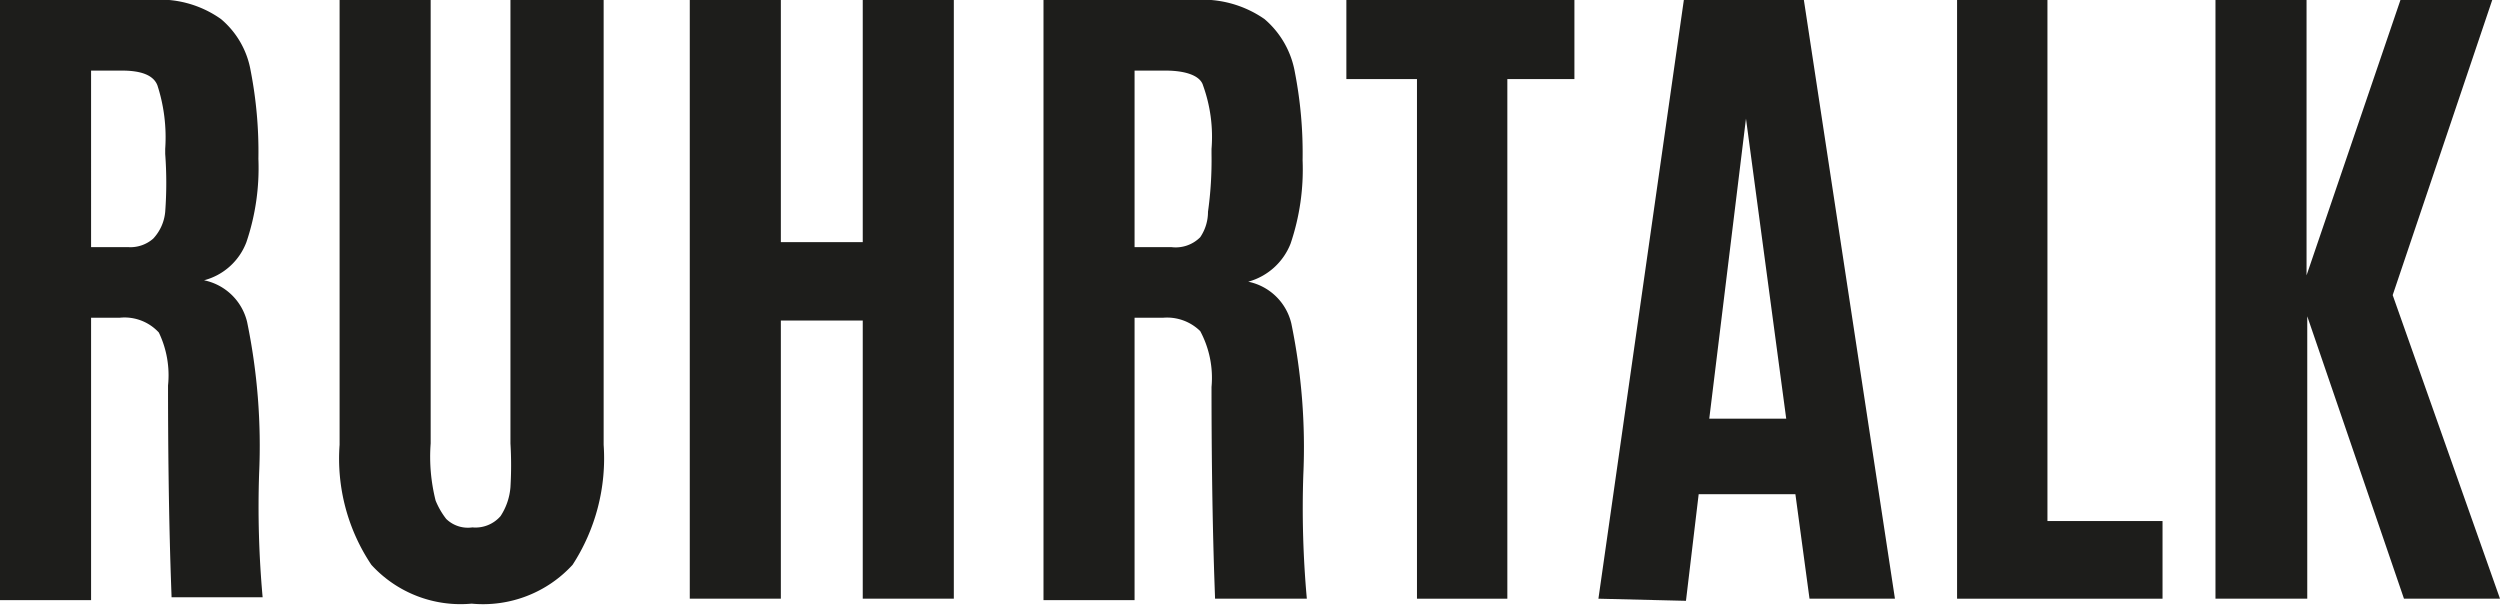
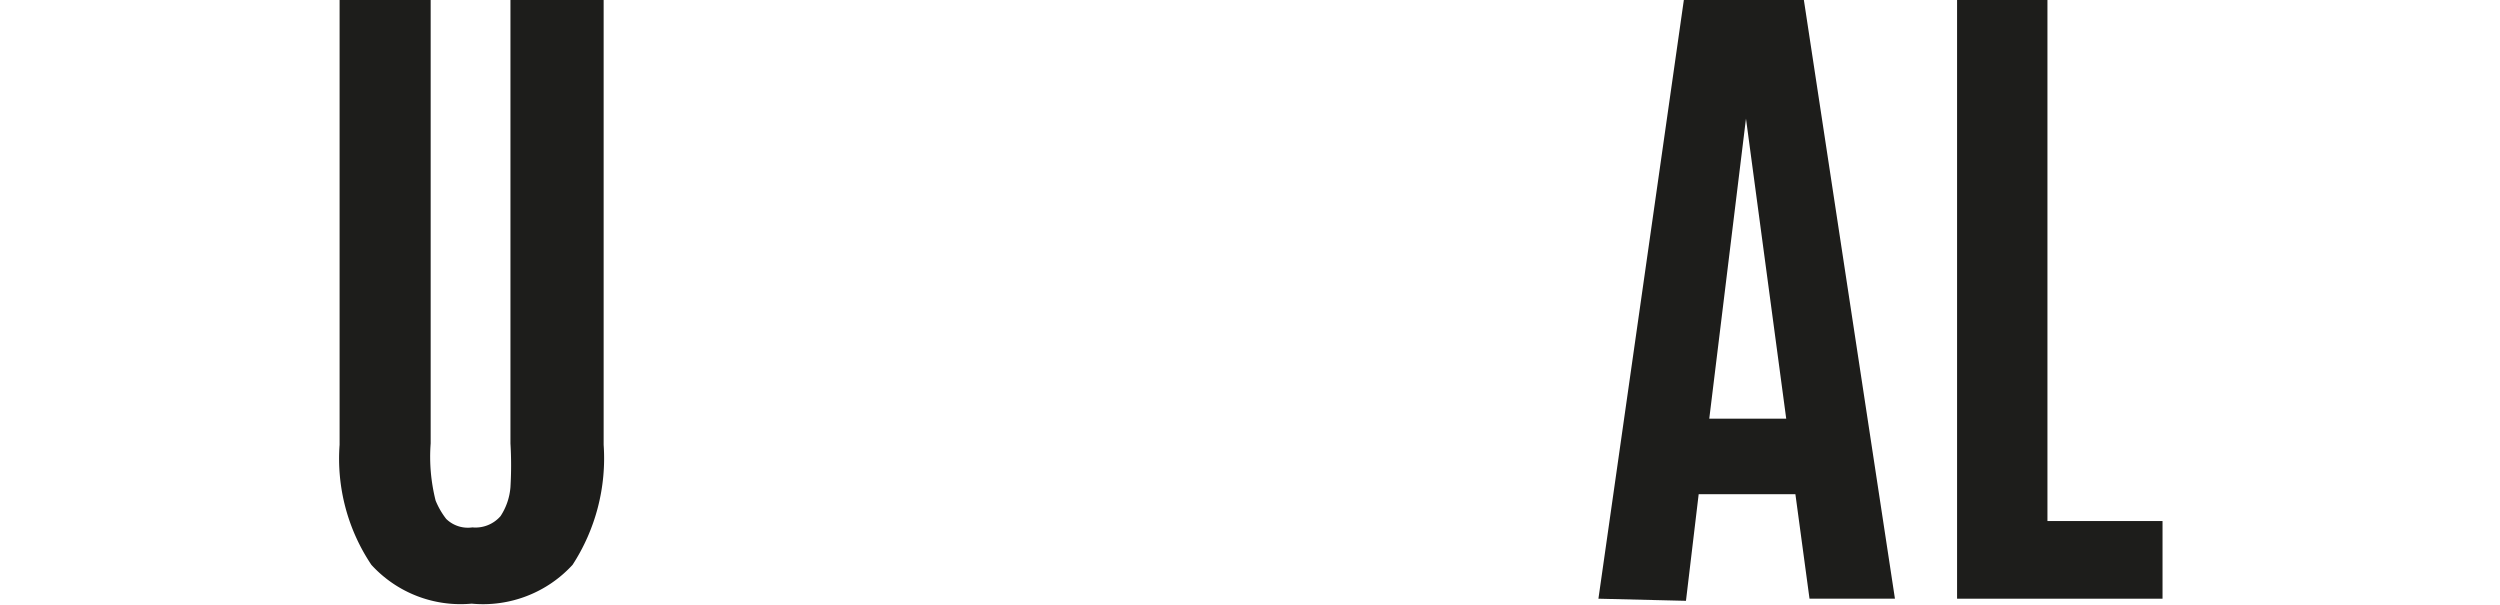
<svg xmlns="http://www.w3.org/2000/svg" viewBox="0 0 35.41 8.57">
  <defs>
    <style>.cls-1{fill:#1d1d1b;}</style>
  </defs>
  <g id="Ebene_2" data-name="Ebene 2">
    <g id="Ebene_1-2" data-name="Ebene 1">
-       <path class="cls-1" d="M1.7,4.5l-.41,0v4H0V0H2.13a1.5,1.5,0,0,1,1,.27A1.23,1.23,0,0,1,3.55,1a6,6,0,0,1,.11,1.25,3.27,3.27,0,0,1-.17,1.18.88.88,0,0,1-.6.54.79.79,0,0,1,.61.59,8.67,8.67,0,0,1,.17,2.15,14.27,14.27,0,0,0,.05,1.75H2.43c0-.07-.05-1.08-.05-3a1.4,1.4,0,0,0-.13-.75A.66.66,0,0,0,1.7,4.5Zm-.41-1h.52a.49.49,0,0,0,.36-.12A.64.64,0,0,0,2.34,3a5.57,5.57,0,0,0,0-.82V2.11a2.39,2.39,0,0,0-.11-.9Q2.15,1,1.73,1H1.29Z" />
      <path class="cls-1" d="M8.11,8a1.72,1.72,0,0,1-1.43.55A1.71,1.71,0,0,1,5.26,8,2.7,2.7,0,0,1,4.81,6.3V0H6.1V6.28a2.54,2.54,0,0,0,.07.81,1.1,1.1,0,0,0,.15.26.44.44,0,0,0,.37.12.47.47,0,0,0,.4-.16.87.87,0,0,0,.14-.41,5.22,5.22,0,0,0,0-.62V0H8.55V6.3A2.77,2.77,0,0,1,8.11,8Z" />
-       <path class="cls-1" d="M9.77,8.48V0h1.29V3.43h1.16V0h1.29V8.48H12.22V4.54H11.06V8.48Z" />
-       <path class="cls-1" d="M16.48,4.5l-.41,0v4H14.78V0h2.13a1.54,1.54,0,0,1,1,.27,1.28,1.28,0,0,1,.43.75,6,6,0,0,1,.11,1.25,3.27,3.27,0,0,1-.17,1.18.9.9,0,0,1-.6.54.79.79,0,0,1,.61.59,8.67,8.67,0,0,1,.17,2.15,14.27,14.27,0,0,0,.05,1.75H17.21c0-.07-.05-1.08-.05-3A1.4,1.4,0,0,0,17,4.69.67.67,0,0,0,16.48,4.5Zm-.41-1h.52A.49.49,0,0,0,17,3.36.64.64,0,0,0,17.11,3a5.27,5.27,0,0,0,.05-.82V2.11a2.14,2.14,0,0,0-.12-.9C17,1.07,16.79,1,16.51,1h-.44Z" />
-       <path class="cls-1" d="M20.07,8.48V1.12h-1V0h3.23V1.12h-.95V8.48Z" />
      <path class="cls-1" d="M22.64,8.48,23.85,0h1.7l1.29,8.48H25.63L25.43,7H24.06l-.18,1.51ZM25.3,5.93l-.57-4.25h0l-.52,4.25Z" />
      <path class="cls-1" d="M27.72,8.48V0H29V7.38h1.63v1.1Z" />
-       <path class="cls-1" d="M31.38,8.48V0h1.29V3.9L34,0H35.3L33.89,4.18l1.52,4.3H34.05l-1.37-4v4Z" />
    </g>
  </g>
</svg>